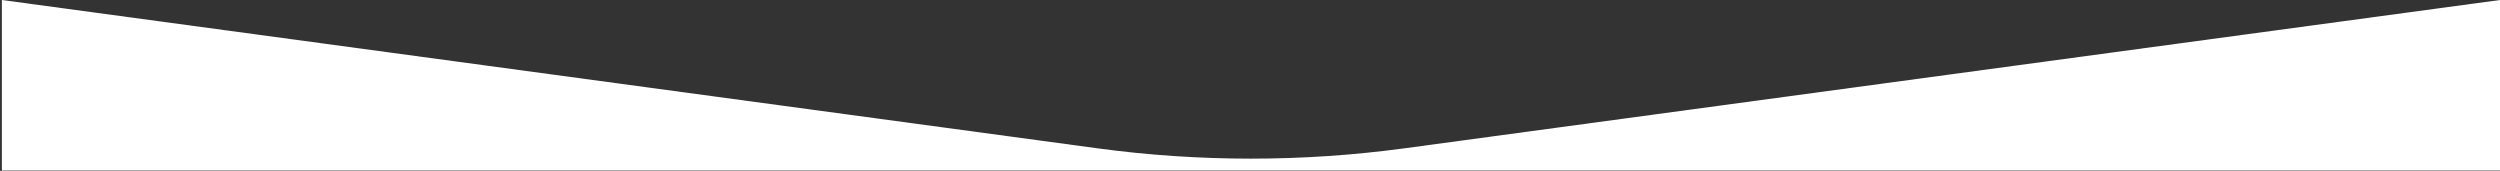
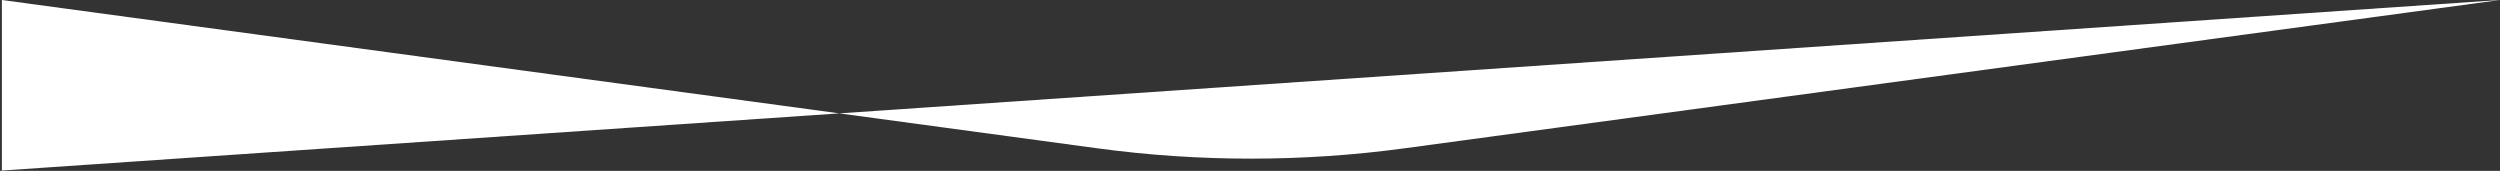
<svg xmlns="http://www.w3.org/2000/svg" version="1.1" id="Layer_1" x="0px" y="0px" viewBox="0 0 1920 131.22" style="enable-background:new 0 0 1920 131.22;" xml:space="preserve">
  <rect x="0" y="0" width="1920" height="131.22" fill="#333333" stroke="none" />
  <style type="text/css">
	.st0{fill:#FFFFFF;}
</style>
-   <path id="XMLID_00000008137891543856529150000007764534107793236899_" class="st0" d="M1.44,130.97V0l841.71,113.95  c38.77,5.24,78.13,7.88,117.57,7.89c39.44-0.01,78.8-2.65,117.57-7.89L1920,0v130.97L1.44,130.97L1.44,130.97z" />
+   <path id="XMLID_00000008137891543856529150000007764534107793236899_" class="st0" d="M1.44,130.97V0l841.71,113.95  c38.77,5.24,78.13,7.88,117.57,7.89c39.44-0.01,78.8-2.65,117.57-7.89L1920,0L1.44,130.97L1.44,130.97z" />
</svg>